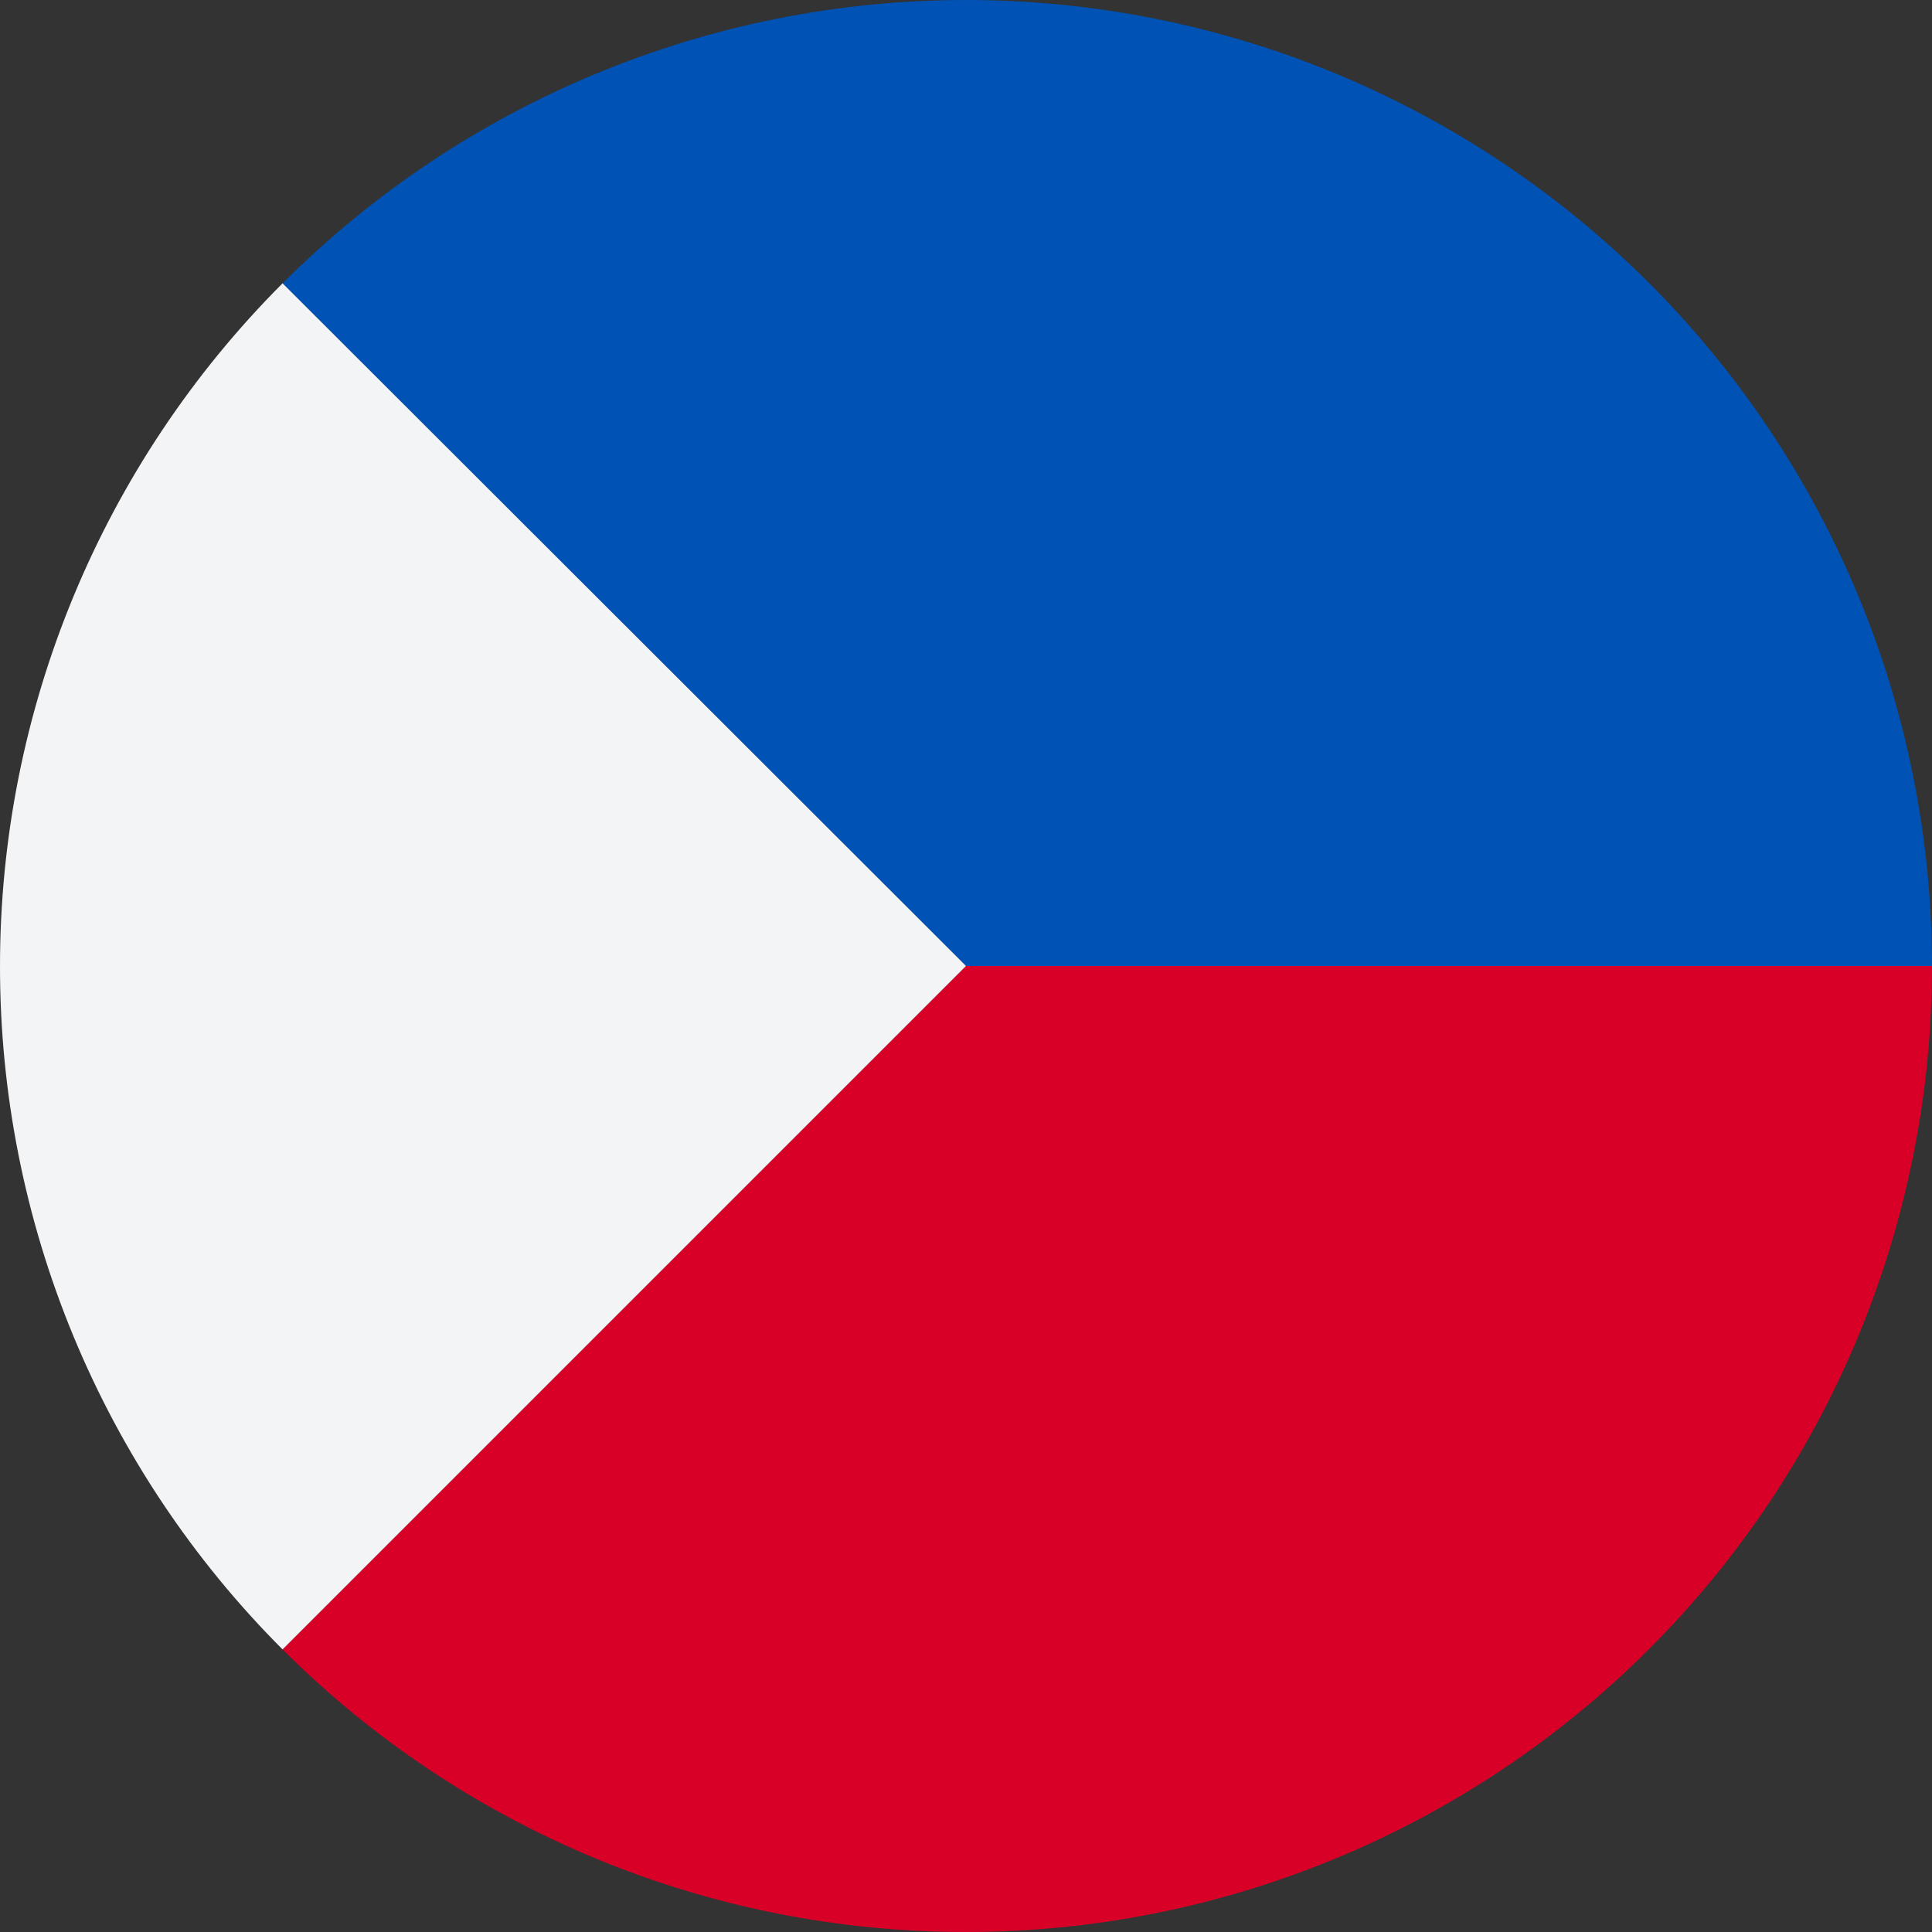
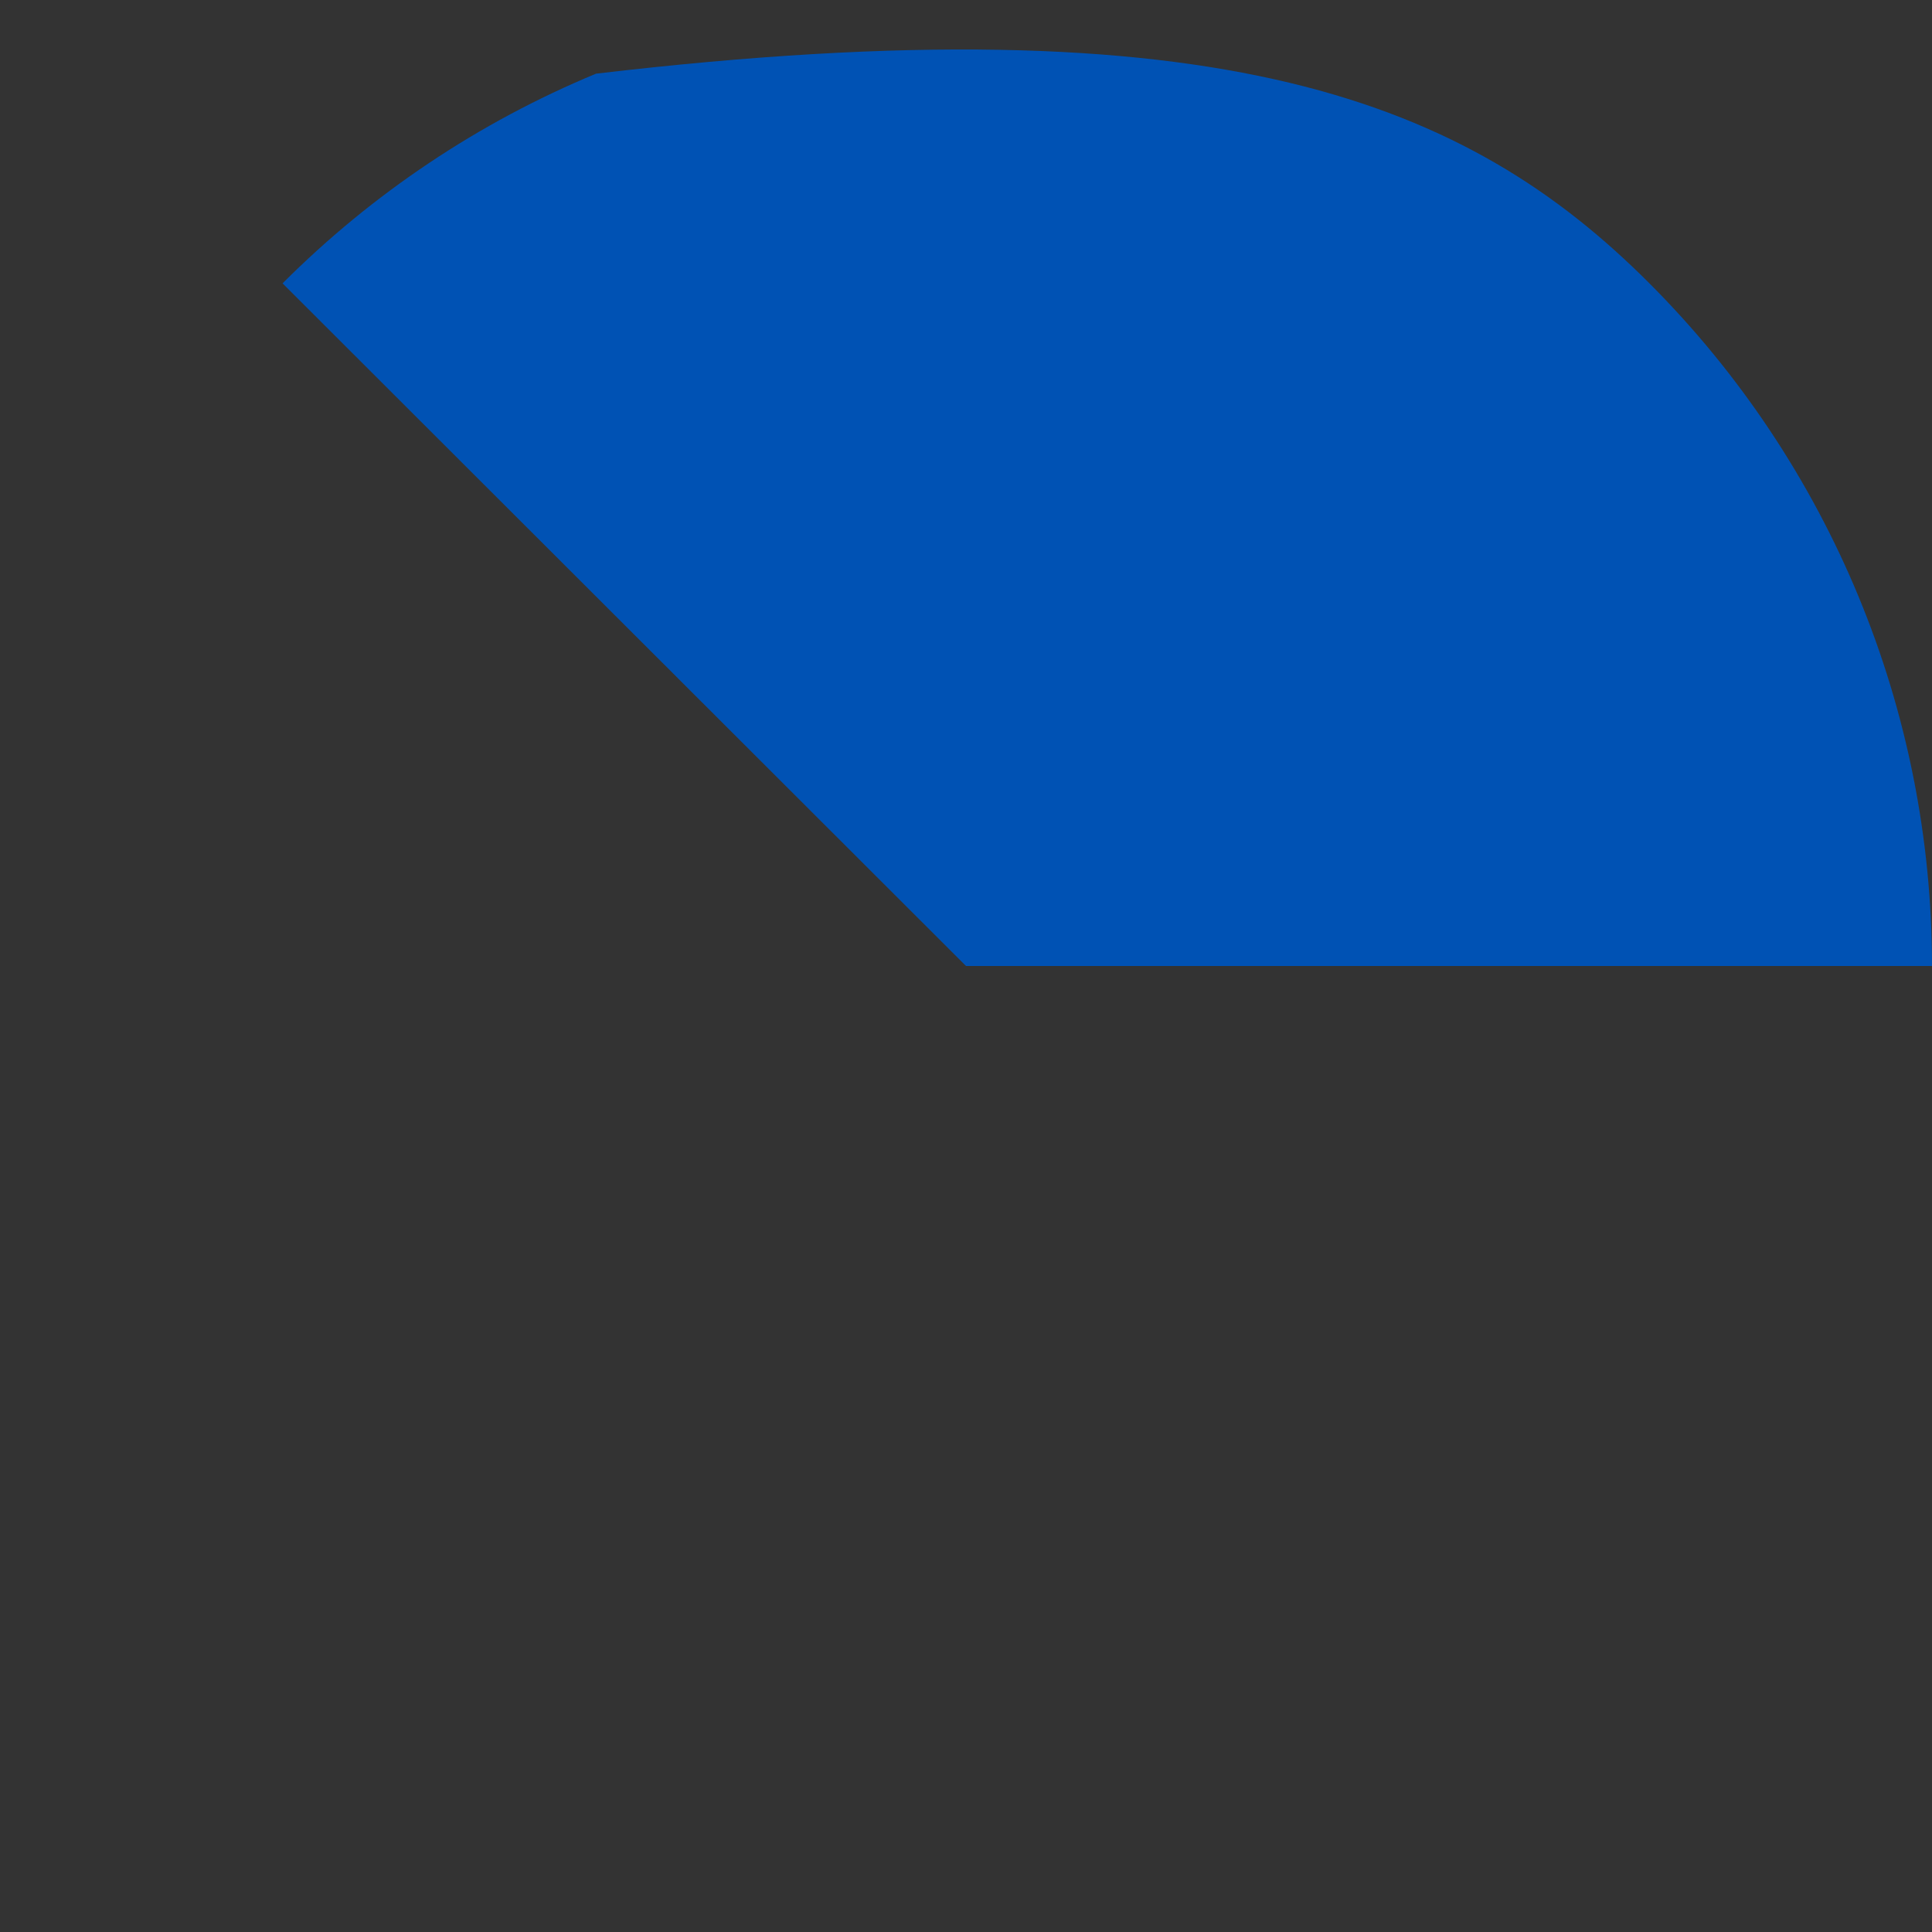
<svg xmlns="http://www.w3.org/2000/svg" width="48" height="48" viewBox="0 0 48 48" fill="none">
  <rect x="0" y="0" width="48" height="48" fill="#333333" stroke="none" />
-   <path d="M48 24H24L7.02 7.04C9.249 4.808 11.896 3.038 14.809 1.83C17.723 0.622 20.846 0 24 0C30.365 0 36.469 2.529 40.97 7.03C45.471 11.53 48 17.635 48 24V24Z" fill="#0052B4" />
-   <path d="M48 24C48 30.365 45.471 36.47 40.97 40.971C36.469 45.471 30.365 48 24 48C20.847 48.002 17.725 47.384 14.812 46.179C11.898 44.975 9.251 43.208 7.02 40.98L24 24H48Z" fill="#D80027" />
-   <path d="M24 23.999L7.02 40.979C4.792 38.749 3.025 36.101 1.821 33.188C0.616 30.274 -0.002 27.152 7.41988e-06 23.999C0 17.639 2.525 11.539 7.02 7.039L24 23.999Z" fill="#F3F4F5" />
+   <path d="M48 24H24L7.02 7.04C9.249 4.808 11.896 3.038 14.809 1.83C30.365 0 36.469 2.529 40.97 7.03C45.471 11.53 48 17.635 48 24V24Z" fill="#0052B4" />
</svg>